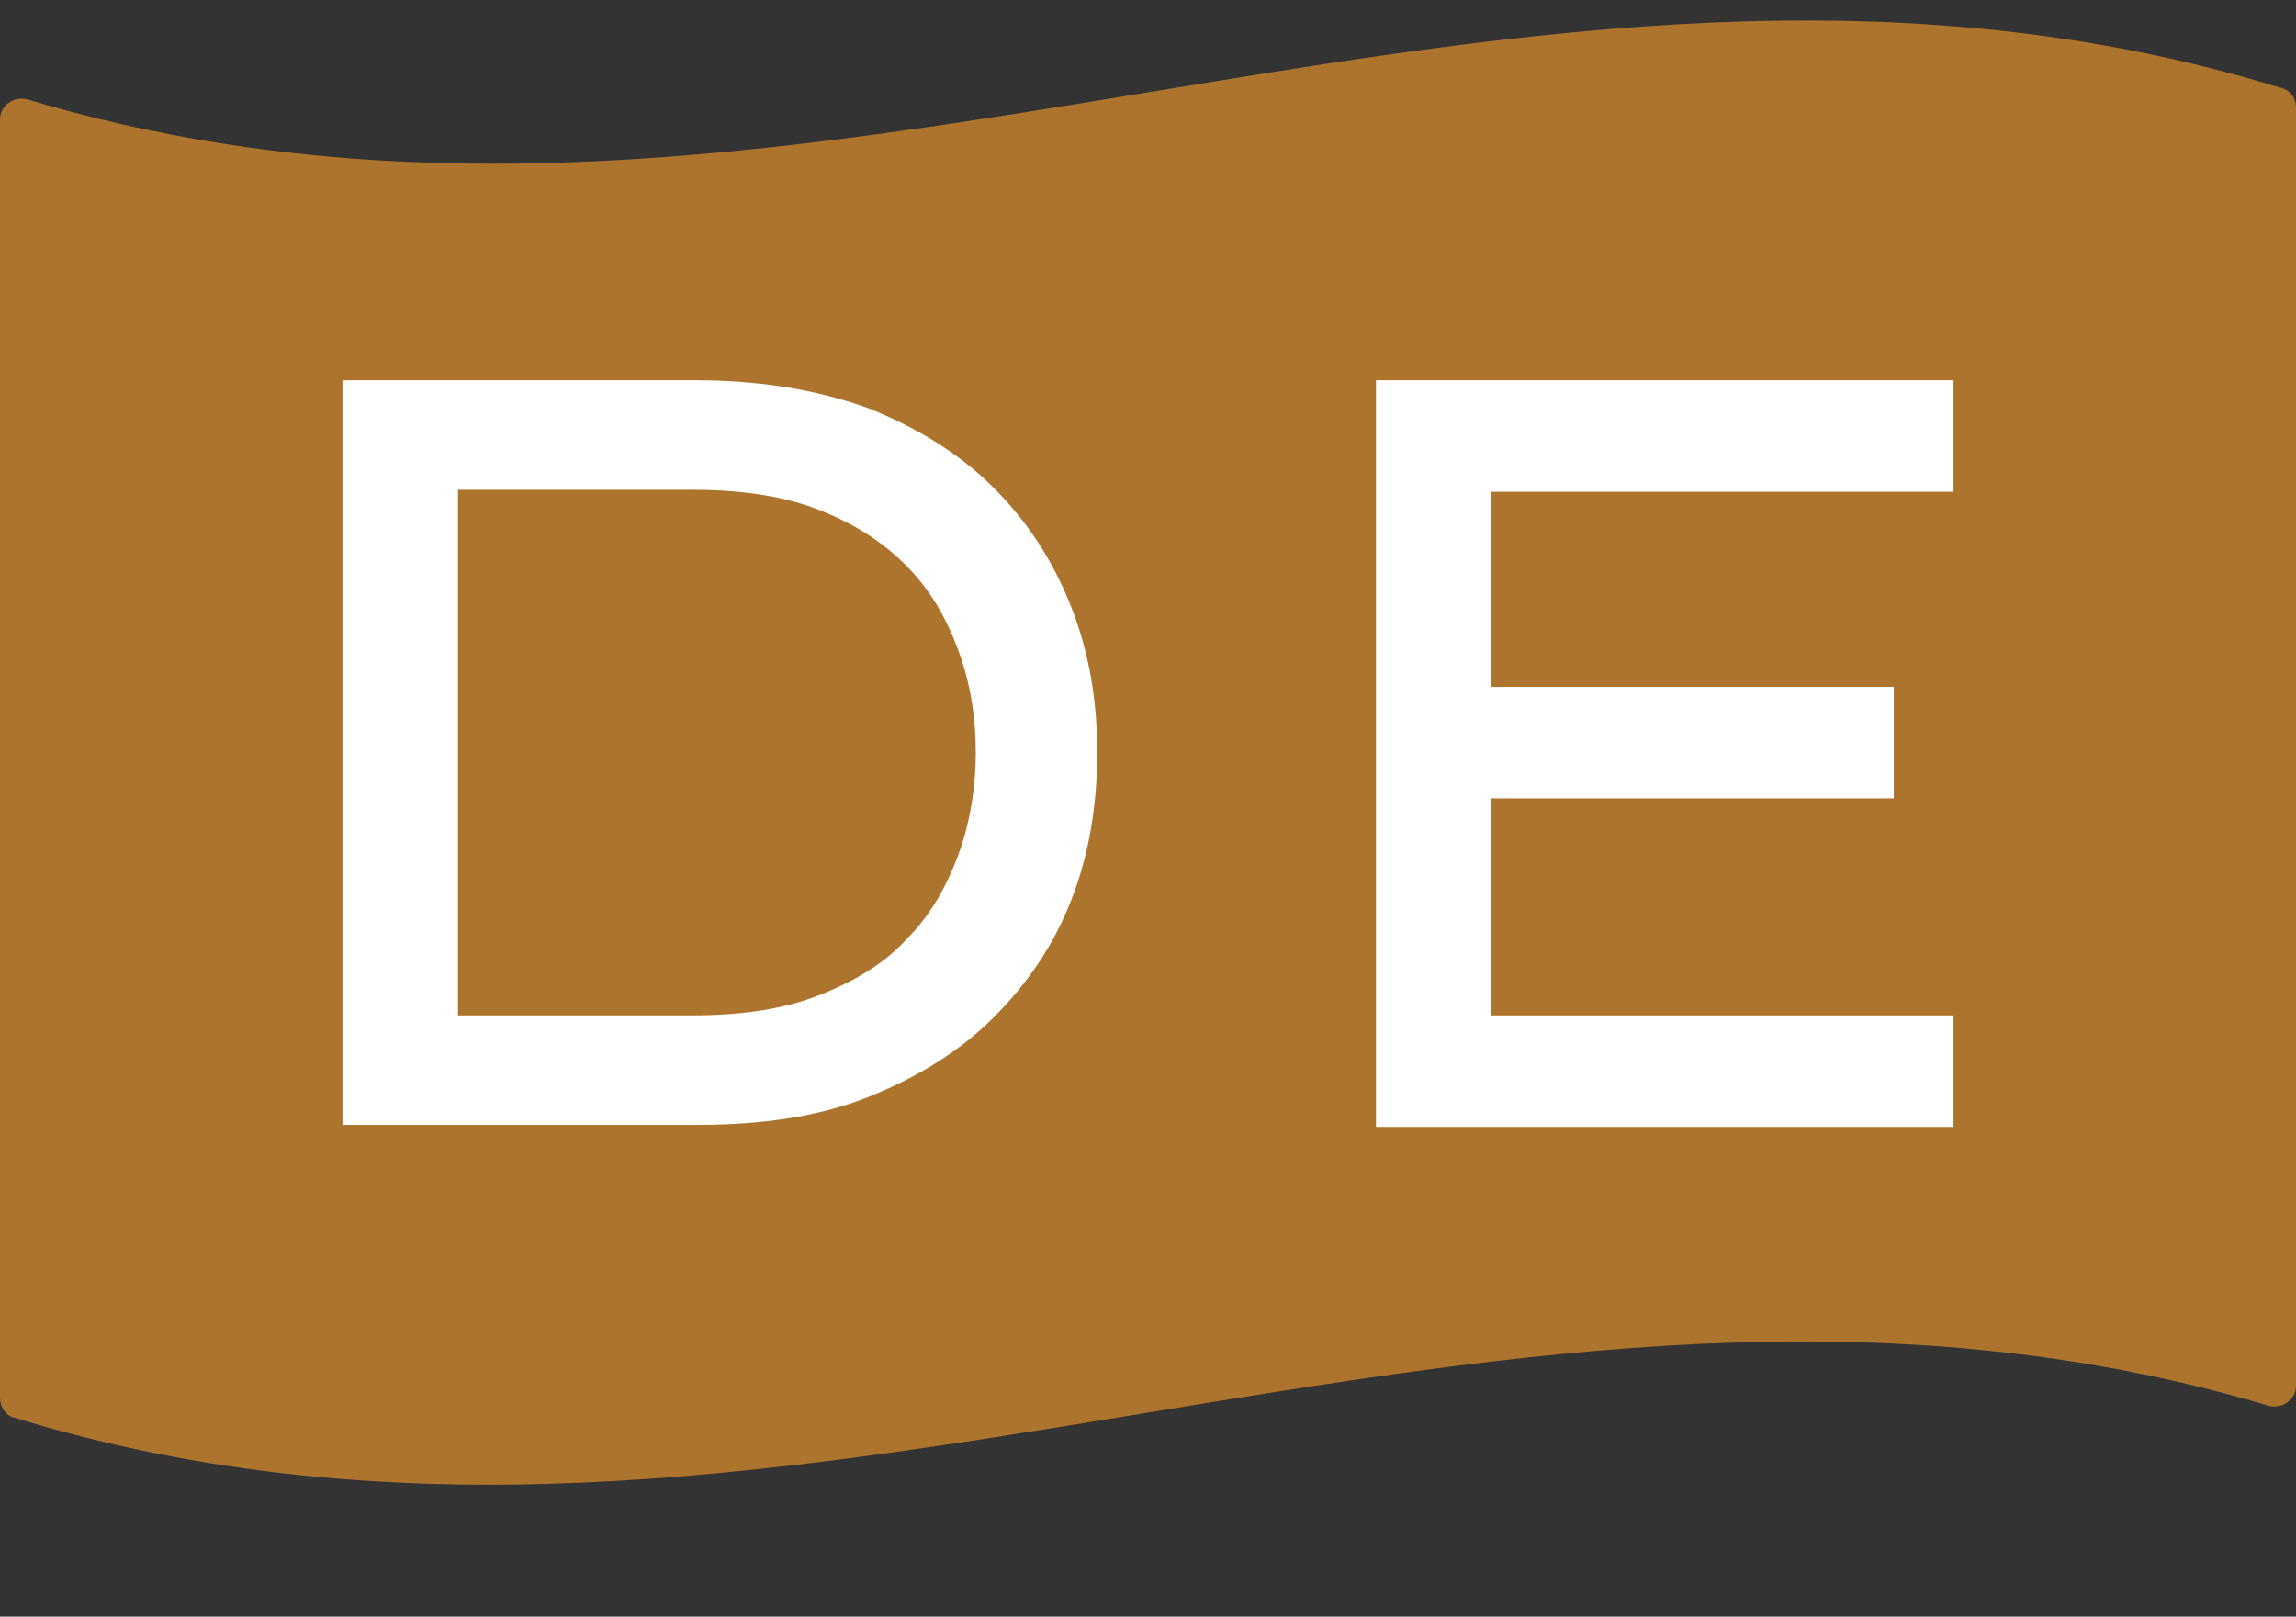
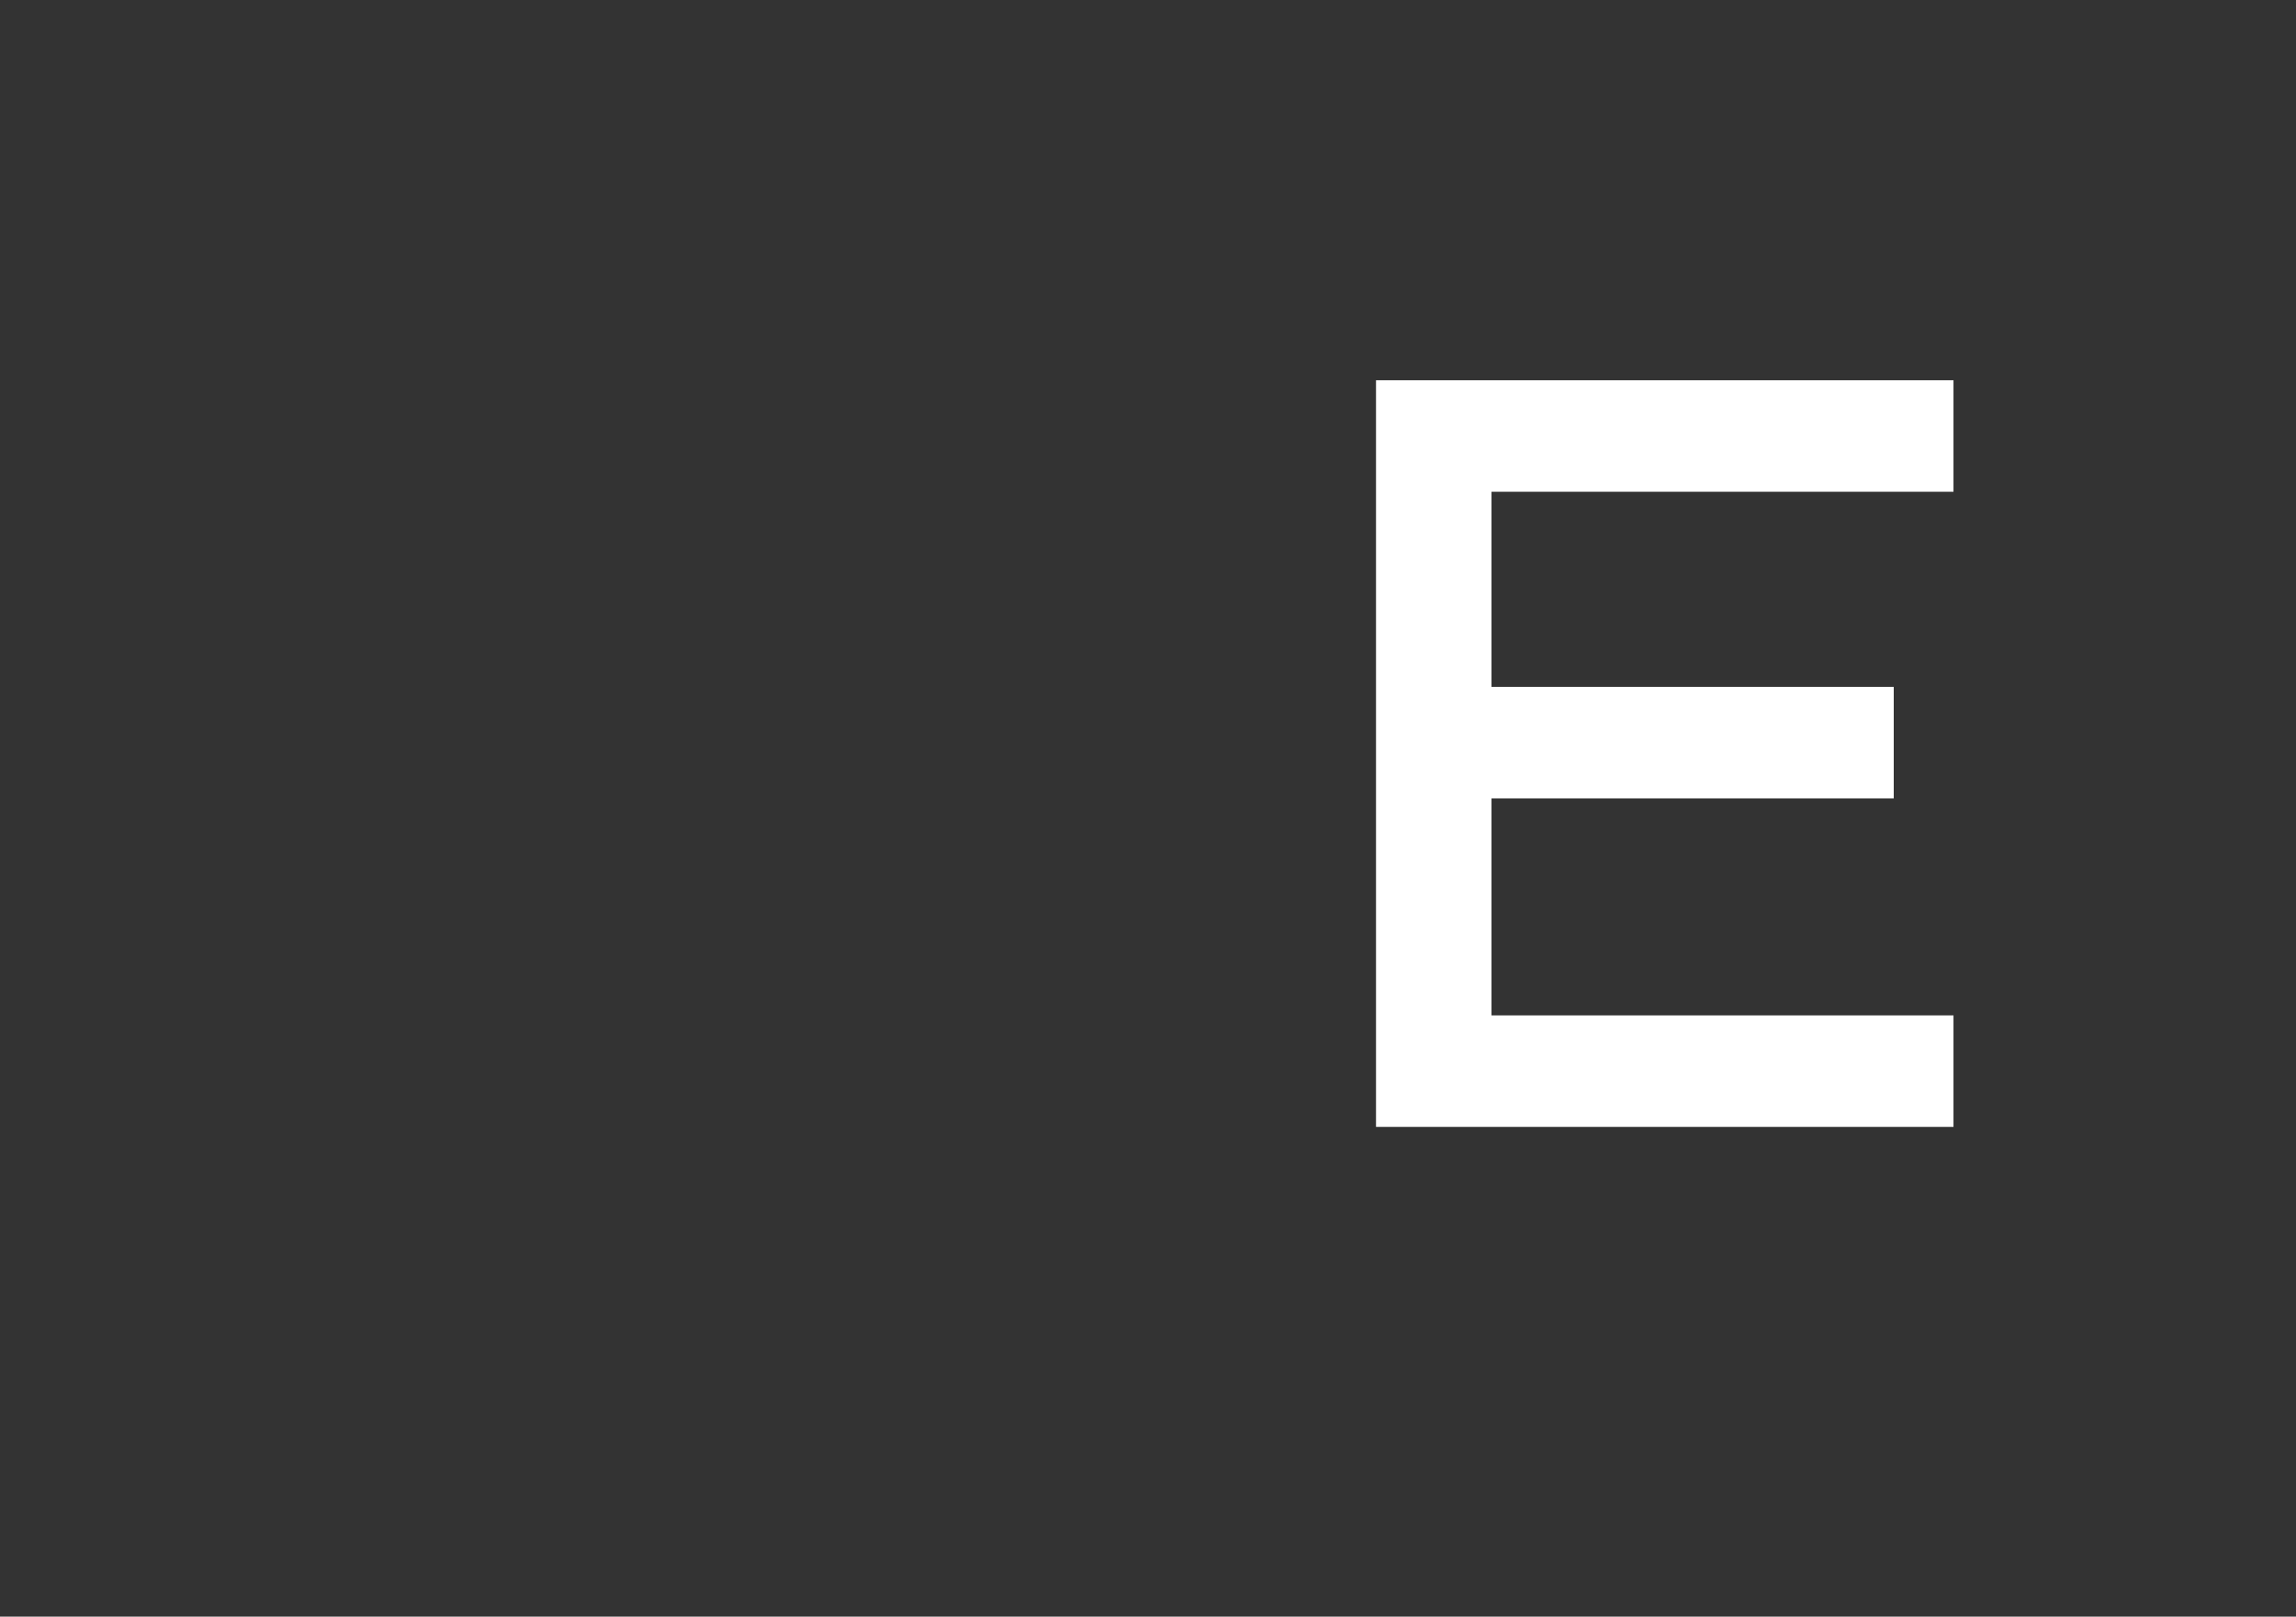
<svg xmlns="http://www.w3.org/2000/svg" version="1.1" id="Ebene_1" x="0px" y="0px" viewBox="0 0 115.3 81.2" style="enable-background:new 0 0 115.3 81.2;" xml:space="preserve">
  <rect x="0" y="0" width="115.3" height="81.2" fill="#333333" stroke="none" />
  <style type="text/css">
	.st0{fill:#AD742E;}
	.st1{fill:#FFFFFF;}
</style>
-   <path class="st0" d="M114.5,4.4C76-7.4,39.9,16.5,1.4,5C0.7,4.8,0,5.3,0,6c0,21.4,0,42.8,0,64.2c0,0.5,0.3,0.9,0.7,1  c38.5,11.8,74.6-12.1,113.2-0.6c0.7,0.2,1.4-0.3,1.4-1V5.4C115.3,4.9,115,4.5,114.5,4.4z" />
  <g>
-     <path class="st1" d="M17.2,56.5V19.1h17.8c3.2,0,6.1,0.5,8.6,1.4c2.5,1,4.6,2.3,6.3,4c1.7,1.7,3,3.7,3.9,6c0.9,2.3,1.3,4.7,1.3,7.3   c0,2.6-0.4,5.1-1.3,7.4c-0.9,2.3-2.2,4.2-3.9,5.9c-1.7,1.7-3.8,3-6.3,4c-2.5,1-5.4,1.4-8.6,1.4H17.2z M23,51.6L22.8,51h11.9   c2.5,0,4.6-0.3,6.4-1c1.8-0.7,3.3-1.6,4.4-2.8c1.2-1.2,2-2.6,2.6-4.2c0.6-1.6,0.9-3.4,0.9-5.2c0-1.9-0.3-3.6-0.9-5.2   c-0.6-1.6-1.4-3-2.6-4.2c-1.2-1.2-2.6-2.1-4.4-2.8c-1.8-0.7-3.9-1-6.4-1h-12l0.3-0.5V51.6z" />
    <path class="st1" d="M69.1,56.5V19.1h29v5.6H74.9V51h23.2v5.6H69.1z M72.1,40.1v-5.6h23v5.6H72.1z" />
  </g>
</svg>